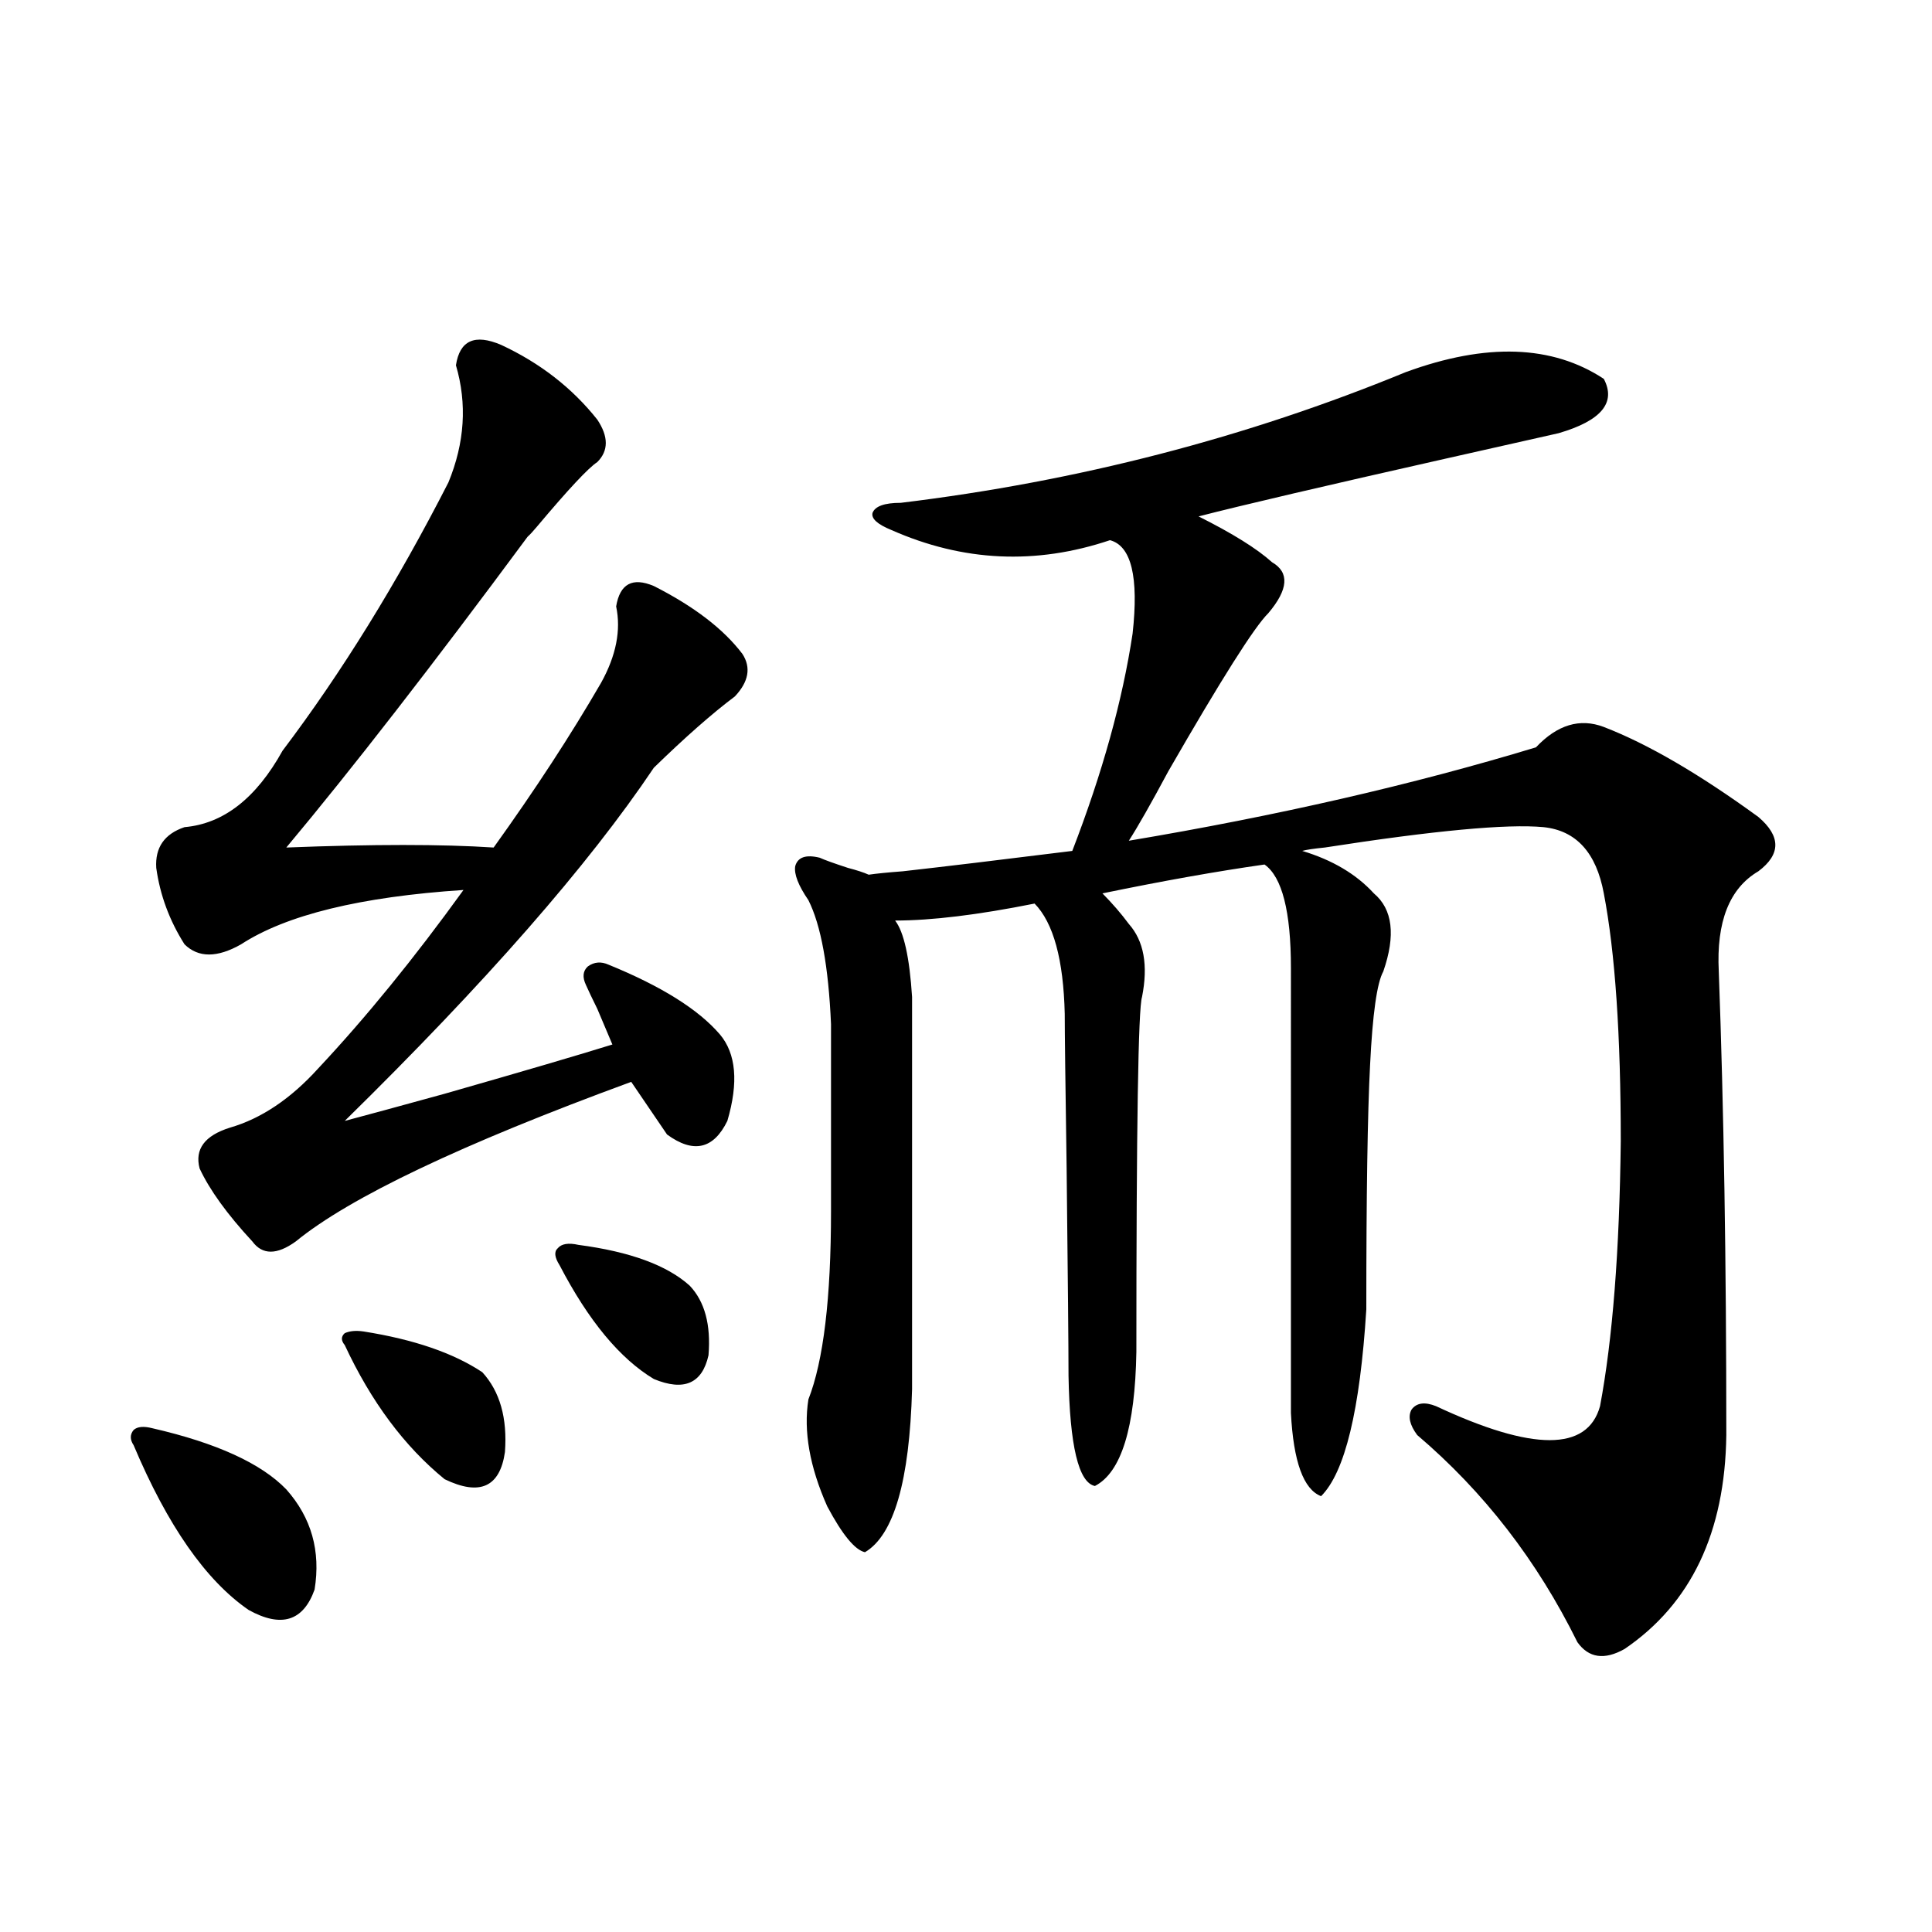
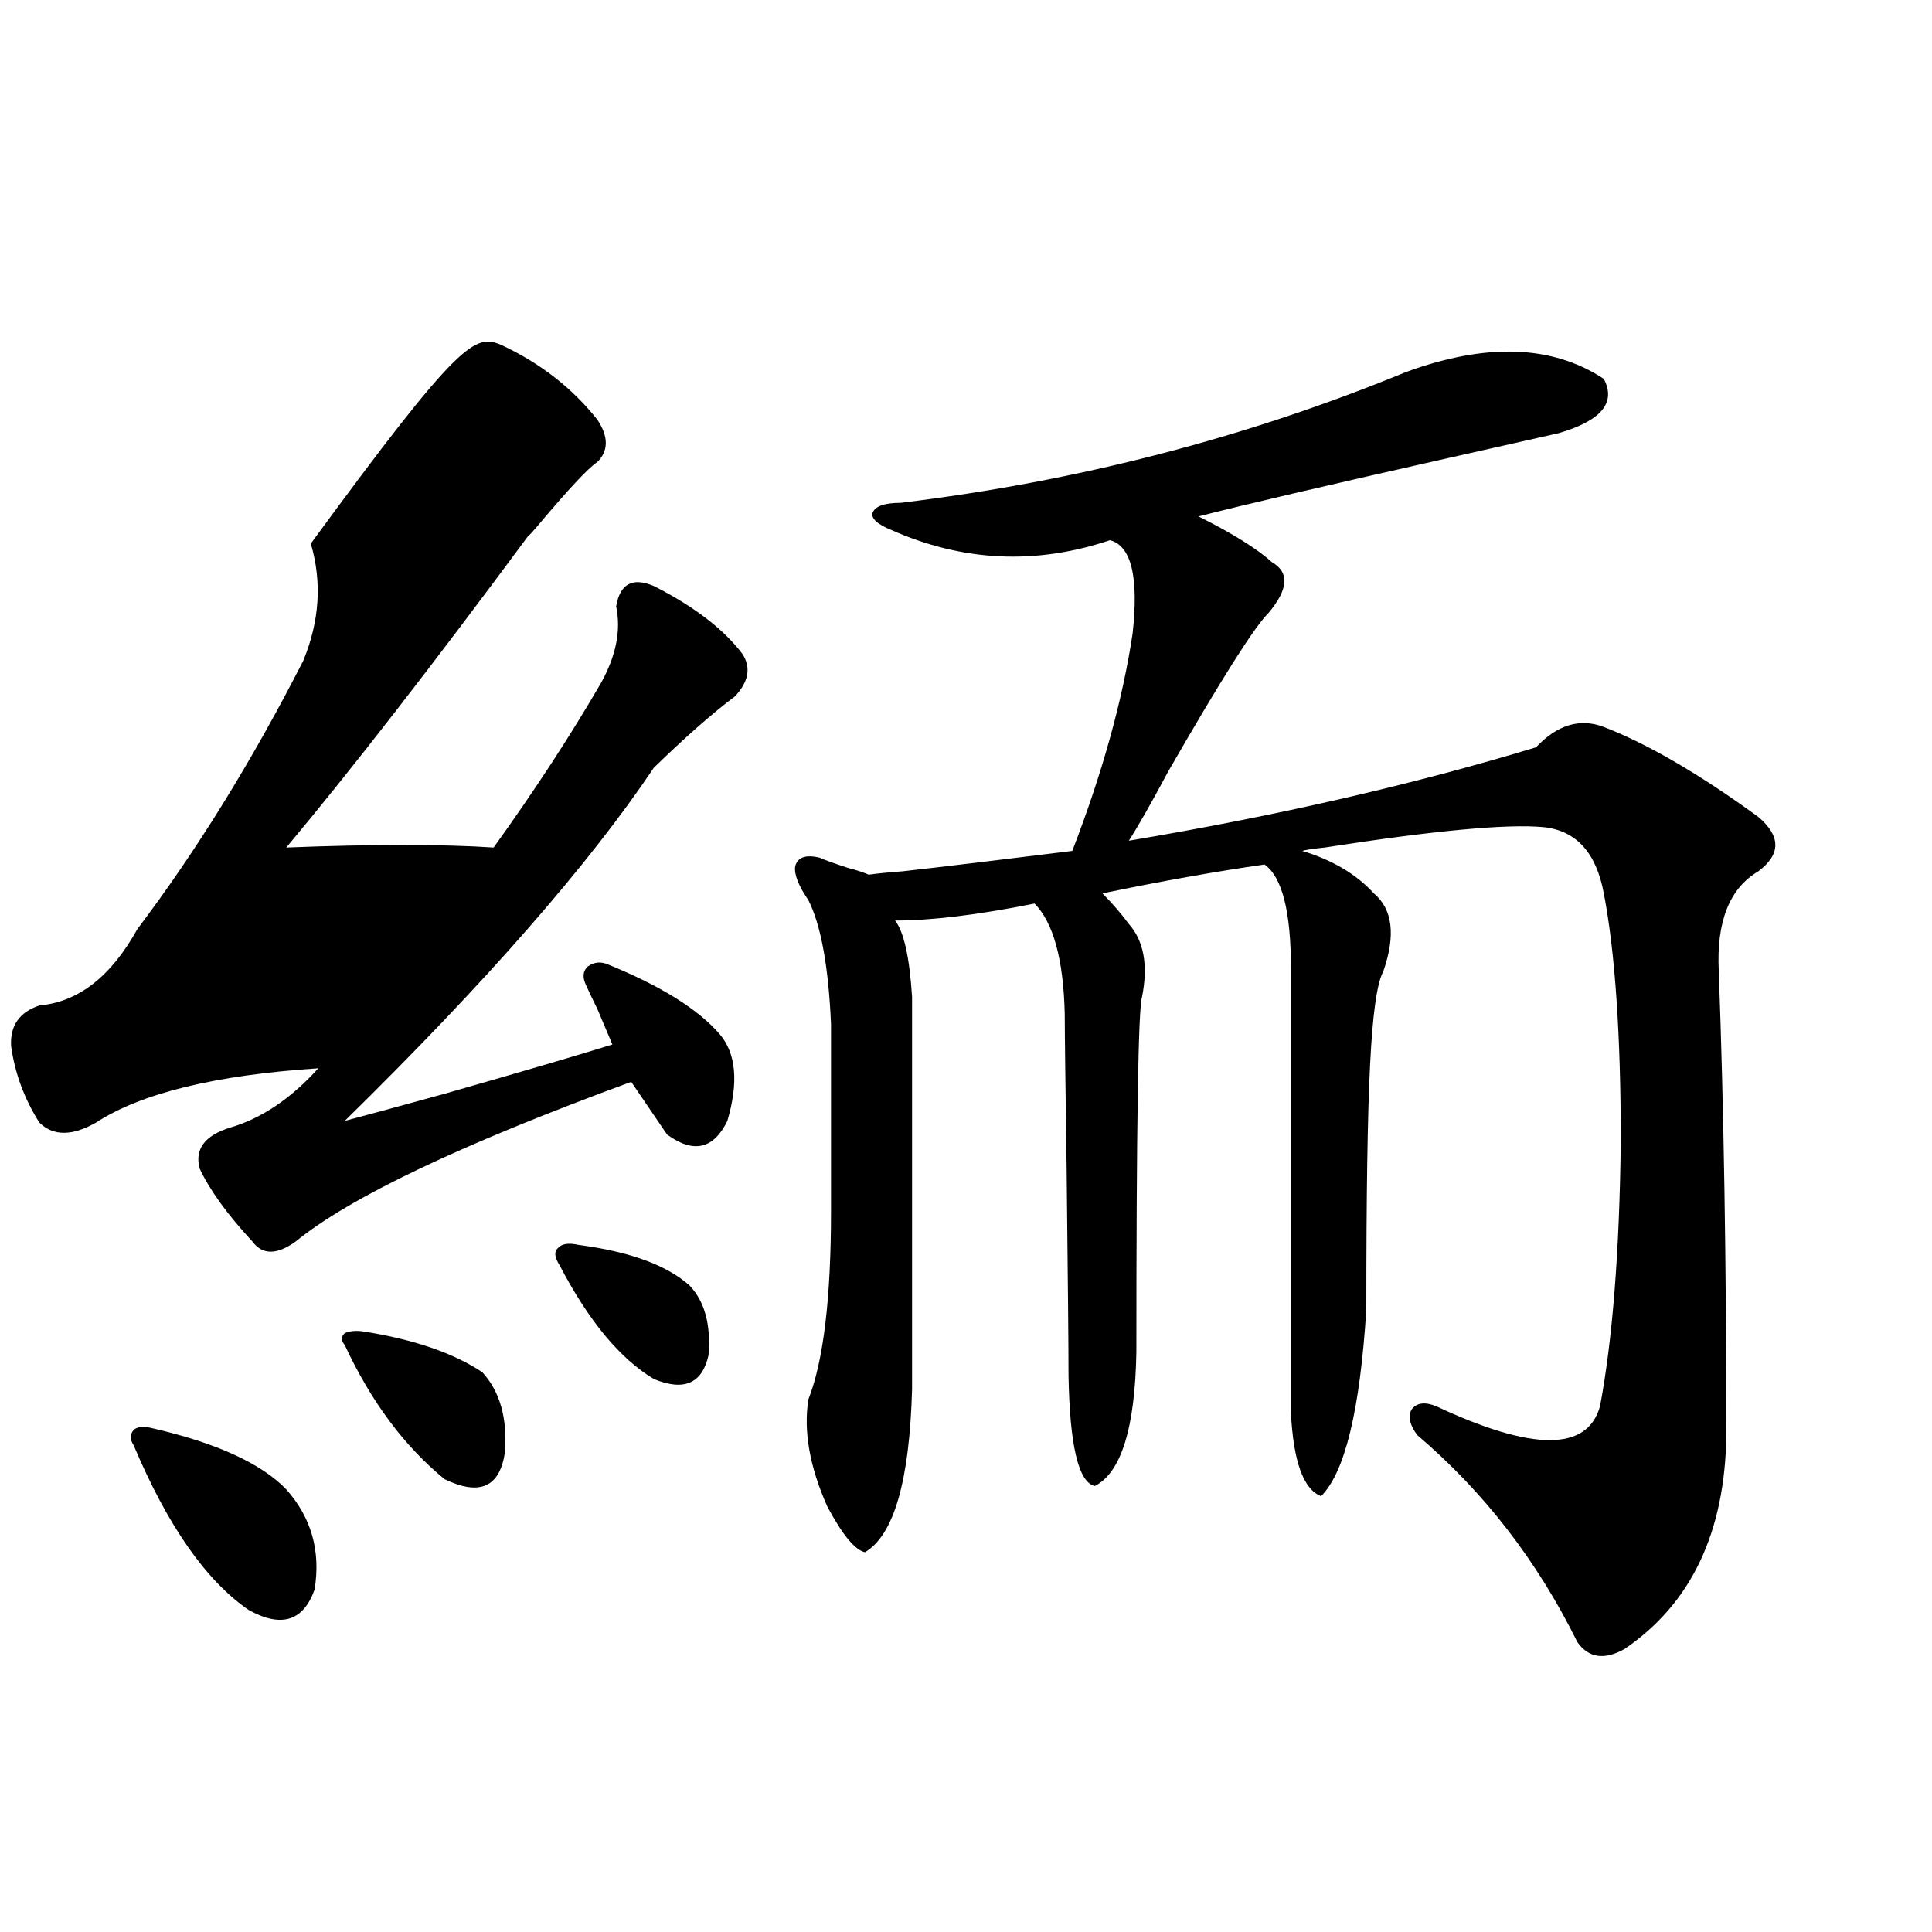
<svg xmlns="http://www.w3.org/2000/svg" version="1.1" id="图层_1" x="0px" y="0px" width="1000px" height="1000px" viewBox="0 0 1000 1000" enable-background="new 0 0 1000 1000" xml:space="preserve">
-   <path d="M78.925,739.266c33.17,7.622,56.249,18.169,69.267,31.641c13.003,14.653,17.881,31.942,14.634,51.855  c-5.854,16.397-17.24,19.913-34.146,10.547c-22.118-15.229-41.95-43.644-59.511-85.254c-1.951-2.925-1.951-5.562,0-7.91  C71.12,738.387,74.367,738.099,78.925,739.266z M259.408,178.523c20.152,9.38,36.737,22.274,49.755,38.672  c5.854,8.789,5.854,16.122,0,21.973c-4.558,2.938-14.969,14.063-31.219,33.398c-1.951,2.349-3.582,4.106-4.878,5.273  c-49.435,66.797-91.064,120.41-124.875,160.84c44.877-1.758,80.639-1.758,107.314,0c21.463-29.883,39.999-58.296,55.608-85.254  c7.805-14.063,10.396-27.246,7.805-39.551c1.951-11.714,8.445-15.229,19.512-10.547c20.808,10.547,36.097,22.274,45.853,35.156  c4.543,7.031,3.247,14.364-3.902,21.973c-11.707,8.789-25.7,21.094-41.95,36.914c-33.825,50.399-87.162,111.333-159.996,182.813  c11.052-2.925,28.292-7.608,51.706-14.063c40.975-11.714,69.907-20.215,86.827-25.488c-1.951-4.683-4.558-10.835-7.805-18.457  c-2.606-5.273-4.558-9.366-5.854-12.305c-1.951-4.093-1.631-7.319,0.976-9.668c3.247-2.335,6.829-2.637,10.731-0.879  c27.316,11.138,46.493,23.153,57.56,36.035c8.445,9.97,9.756,24.911,3.902,44.824c-7.164,14.653-17.561,17.001-31.219,7.031  l-18.536-27.246c-87.803,32.231-145.697,59.766-173.654,82.617c-9.756,7.031-17.24,7.031-22.438,0  c-13.018-14.063-22.118-26.655-27.316-37.793c-2.606-9.956,2.592-16.987,15.609-21.094c16.25-4.683,31.539-14.941,45.853-30.762  c24.71-26.367,49.755-57.129,75.12-92.285c-53.337,3.516-91.705,12.896-115.119,28.125c-12.362,7.031-22.118,7.031-29.268,0  c-7.805-12.305-12.683-25.488-14.634-39.551c-0.655-10.547,4.223-17.578,14.634-21.094c20.152-1.758,37.072-14.941,50.73-39.551  c30.563-40.43,59.176-86.71,85.852-138.867c8.445-20.503,9.756-40.718,3.902-60.645C237.945,176.188,245.75,172.673,259.408,178.523  z M188.19,689.168c26.006,4.106,46.493,11.138,61.462,21.094c9.101,9.97,13.003,23.73,11.707,41.309  c-2.606,18.169-13.018,22.852-31.219,14.063c-20.822-16.987-38.048-40.128-51.706-69.434c-1.951-2.335-1.951-4.395,0-6.152  C181.026,688.88,184.288,688.591,188.19,689.168z M299.407,644.344c26.661,3.516,45.853,10.547,57.56,21.094  c7.805,8.212,11.052,20.215,9.756,36.035c-3.262,14.653-12.683,18.759-28.292,12.305c-17.561-10.547-33.825-30.171-48.779-58.887  c-2.606-4.093-2.927-7.031-0.976-8.789C290.627,643.767,294.194,643.177,299.407,644.344z M424.282,443.953  c2.592,1.181,7.47,2.938,14.634,5.273c4.543,1.181,8.125,2.349,10.731,3.516c3.902-0.577,9.756-1.167,17.561-1.758  c20.808-2.335,50.075-5.851,87.803-10.547c15.609-40.43,26.006-77.921,31.219-112.5c3.247-29.292-0.655-45.401-11.707-48.34  c-38.383,12.896-76.096,11.138-113.168-5.273c-7.164-2.925-10.411-5.851-9.756-8.789c1.296-3.516,6.174-5.273,14.634-5.273  c91.705-11.124,178.853-33.687,261.457-67.676c41.615-15.229,75.761-14.063,102.437,3.516c6.494,12.305-1.311,21.685-23.414,28.125  c-7.805,1.758-27.316,6.152-58.535,13.184c-62.438,14.063-105.043,24.032-127.802,29.883c17.561,8.789,30.243,16.699,38.048,23.73  c9.101,5.273,8.445,14.063-1.951,26.367c-7.164,7.031-24.39,34.277-51.706,81.738c-9.115,17.001-15.944,29.004-20.487,36.035  c76.736-12.882,146.979-29.004,210.727-48.34c11.052-11.714,22.759-15.229,35.121-10.547c22.759,8.789,49.42,24.321,79.998,46.582  c11.707,9.97,11.707,19.336,0,28.125c-14.969,8.789-21.798,26.079-20.487,51.855c2.592,70.313,3.902,150.293,3.902,239.941  c-0.655,50.399-18.216,87.3-52.682,110.742c-10.411,5.851-18.536,4.683-24.39-3.516c-20.822-42.188-48.459-77.921-82.925-107.227  c-3.902-5.273-4.878-9.668-2.927-13.184c2.592-3.516,6.829-4.093,12.683-1.758c50.075,23.442,78.367,23.442,84.876,0  c6.494-34.565,10.076-80.269,10.731-137.109c0-55.069-2.927-97.847-8.78-128.32c-3.902-21.094-14.313-32.52-31.219-34.277  c-18.871-1.758-56.584,1.758-113.168,10.547c-5.854,0.591-9.756,1.181-11.707,1.758c15.609,4.696,27.957,12.017,37.072,21.973  c9.756,8.212,11.372,21.685,4.878,40.43c-3.262,5.864-5.533,21.973-6.829,48.34c-1.311,25.2-1.951,67.388-1.951,126.563  c-3.262,52.157-11.066,84.375-23.414,96.68c-9.115-3.516-14.313-17.866-15.609-43.066V501.082c0-29.292-4.558-47.159-13.658-53.613  c-24.725,3.516-52.682,8.501-83.9,14.941c5.198,5.273,9.756,10.547,13.658,15.82c7.805,8.789,10.076,21.396,6.829,37.793  c-1.951,5.864-2.927,67.099-2.927,183.691c-0.655,39.263-7.805,62.402-21.463,69.434c-8.46-1.758-13.018-20.792-13.658-57.129  c0-14.64-0.335-50.386-0.976-107.227c-0.655-43.945-0.976-70.601-0.976-79.98c-0.655-28.125-5.854-47.159-15.609-57.129  c-29.268,5.864-53.337,8.789-72.193,8.789c4.543,5.864,7.47,19.048,8.78,39.551v203.027c-1.311,47.461-9.436,75.586-24.39,84.375  c-5.213-1.167-11.707-9.077-19.512-23.73c-9.115-20.503-12.362-38.96-9.756-55.371c7.805-19.913,11.707-52.433,11.707-97.559v-96.68  c-1.311-29.883-5.213-51.265-11.707-64.16c-5.213-7.608-7.484-13.472-6.829-17.578C412.896,443.665,417.118,442.195,424.282,443.953  z" />
+   <path d="M78.925,739.266c33.17,7.622,56.249,18.169,69.267,31.641c13.003,14.653,17.881,31.942,14.634,51.855  c-5.854,16.397-17.24,19.913-34.146,10.547c-22.118-15.229-41.95-43.644-59.511-85.254c-1.951-2.925-1.951-5.562,0-7.91  C71.12,738.387,74.367,738.099,78.925,739.266z M259.408,178.523c20.152,9.38,36.737,22.274,49.755,38.672  c5.854,8.789,5.854,16.122,0,21.973c-4.558,2.938-14.969,14.063-31.219,33.398c-1.951,2.349-3.582,4.106-4.878,5.273  c-49.435,66.797-91.064,120.41-124.875,160.84c44.877-1.758,80.639-1.758,107.314,0c21.463-29.883,39.999-58.296,55.608-85.254  c7.805-14.063,10.396-27.246,7.805-39.551c1.951-11.714,8.445-15.229,19.512-10.547c20.808,10.547,36.097,22.274,45.853,35.156  c4.543,7.031,3.247,14.364-3.902,21.973c-11.707,8.789-25.7,21.094-41.95,36.914c-33.825,50.399-87.162,111.333-159.996,182.813  c11.052-2.925,28.292-7.608,51.706-14.063c40.975-11.714,69.907-20.215,86.827-25.488c-1.951-4.683-4.558-10.835-7.805-18.457  c-2.606-5.273-4.558-9.366-5.854-12.305c-1.951-4.093-1.631-7.319,0.976-9.668c3.247-2.335,6.829-2.637,10.731-0.879  c27.316,11.138,46.493,23.153,57.56,36.035c8.445,9.97,9.756,24.911,3.902,44.824c-7.164,14.653-17.561,17.001-31.219,7.031  l-18.536-27.246c-87.803,32.231-145.697,59.766-173.654,82.617c-9.756,7.031-17.24,7.031-22.438,0  c-13.018-14.063-22.118-26.655-27.316-37.793c-2.606-9.956,2.592-16.987,15.609-21.094c16.25-4.683,31.539-14.941,45.853-30.762  c-53.337,3.516-91.705,12.896-115.119,28.125c-12.362,7.031-22.118,7.031-29.268,0  c-7.805-12.305-12.683-25.488-14.634-39.551c-0.655-10.547,4.223-17.578,14.634-21.094c20.152-1.758,37.072-14.941,50.73-39.551  c30.563-40.43,59.176-86.71,85.852-138.867c8.445-20.503,9.756-40.718,3.902-60.645C237.945,176.188,245.75,172.673,259.408,178.523  z M188.19,689.168c26.006,4.106,46.493,11.138,61.462,21.094c9.101,9.97,13.003,23.73,11.707,41.309  c-2.606,18.169-13.018,22.852-31.219,14.063c-20.822-16.987-38.048-40.128-51.706-69.434c-1.951-2.335-1.951-4.395,0-6.152  C181.026,688.88,184.288,688.591,188.19,689.168z M299.407,644.344c26.661,3.516,45.853,10.547,57.56,21.094  c7.805,8.212,11.052,20.215,9.756,36.035c-3.262,14.653-12.683,18.759-28.292,12.305c-17.561-10.547-33.825-30.171-48.779-58.887  c-2.606-4.093-2.927-7.031-0.976-8.789C290.627,643.767,294.194,643.177,299.407,644.344z M424.282,443.953  c2.592,1.181,7.47,2.938,14.634,5.273c4.543,1.181,8.125,2.349,10.731,3.516c3.902-0.577,9.756-1.167,17.561-1.758  c20.808-2.335,50.075-5.851,87.803-10.547c15.609-40.43,26.006-77.921,31.219-112.5c3.247-29.292-0.655-45.401-11.707-48.34  c-38.383,12.896-76.096,11.138-113.168-5.273c-7.164-2.925-10.411-5.851-9.756-8.789c1.296-3.516,6.174-5.273,14.634-5.273  c91.705-11.124,178.853-33.687,261.457-67.676c41.615-15.229,75.761-14.063,102.437,3.516c6.494,12.305-1.311,21.685-23.414,28.125  c-7.805,1.758-27.316,6.152-58.535,13.184c-62.438,14.063-105.043,24.032-127.802,29.883c17.561,8.789,30.243,16.699,38.048,23.73  c9.101,5.273,8.445,14.063-1.951,26.367c-7.164,7.031-24.39,34.277-51.706,81.738c-9.115,17.001-15.944,29.004-20.487,36.035  c76.736-12.882,146.979-29.004,210.727-48.34c11.052-11.714,22.759-15.229,35.121-10.547c22.759,8.789,49.42,24.321,79.998,46.582  c11.707,9.97,11.707,19.336,0,28.125c-14.969,8.789-21.798,26.079-20.487,51.855c2.592,70.313,3.902,150.293,3.902,239.941  c-0.655,50.399-18.216,87.3-52.682,110.742c-10.411,5.851-18.536,4.683-24.39-3.516c-20.822-42.188-48.459-77.921-82.925-107.227  c-3.902-5.273-4.878-9.668-2.927-13.184c2.592-3.516,6.829-4.093,12.683-1.758c50.075,23.442,78.367,23.442,84.876,0  c6.494-34.565,10.076-80.269,10.731-137.109c0-55.069-2.927-97.847-8.78-128.32c-3.902-21.094-14.313-32.52-31.219-34.277  c-18.871-1.758-56.584,1.758-113.168,10.547c-5.854,0.591-9.756,1.181-11.707,1.758c15.609,4.696,27.957,12.017,37.072,21.973  c9.756,8.212,11.372,21.685,4.878,40.43c-3.262,5.864-5.533,21.973-6.829,48.34c-1.311,25.2-1.951,67.388-1.951,126.563  c-3.262,52.157-11.066,84.375-23.414,96.68c-9.115-3.516-14.313-17.866-15.609-43.066V501.082c0-29.292-4.558-47.159-13.658-53.613  c-24.725,3.516-52.682,8.501-83.9,14.941c5.198,5.273,9.756,10.547,13.658,15.82c7.805,8.789,10.076,21.396,6.829,37.793  c-1.951,5.864-2.927,67.099-2.927,183.691c-0.655,39.263-7.805,62.402-21.463,69.434c-8.46-1.758-13.018-20.792-13.658-57.129  c0-14.64-0.335-50.386-0.976-107.227c-0.655-43.945-0.976-70.601-0.976-79.98c-0.655-28.125-5.854-47.159-15.609-57.129  c-29.268,5.864-53.337,8.789-72.193,8.789c4.543,5.864,7.47,19.048,8.78,39.551v203.027c-1.311,47.461-9.436,75.586-24.39,84.375  c-5.213-1.167-11.707-9.077-19.512-23.73c-9.115-20.503-12.362-38.96-9.756-55.371c7.805-19.913,11.707-52.433,11.707-97.559v-96.68  c-1.311-29.883-5.213-51.265-11.707-64.16c-5.213-7.608-7.484-13.472-6.829-17.578C412.896,443.665,417.118,442.195,424.282,443.953  z" />
</svg>